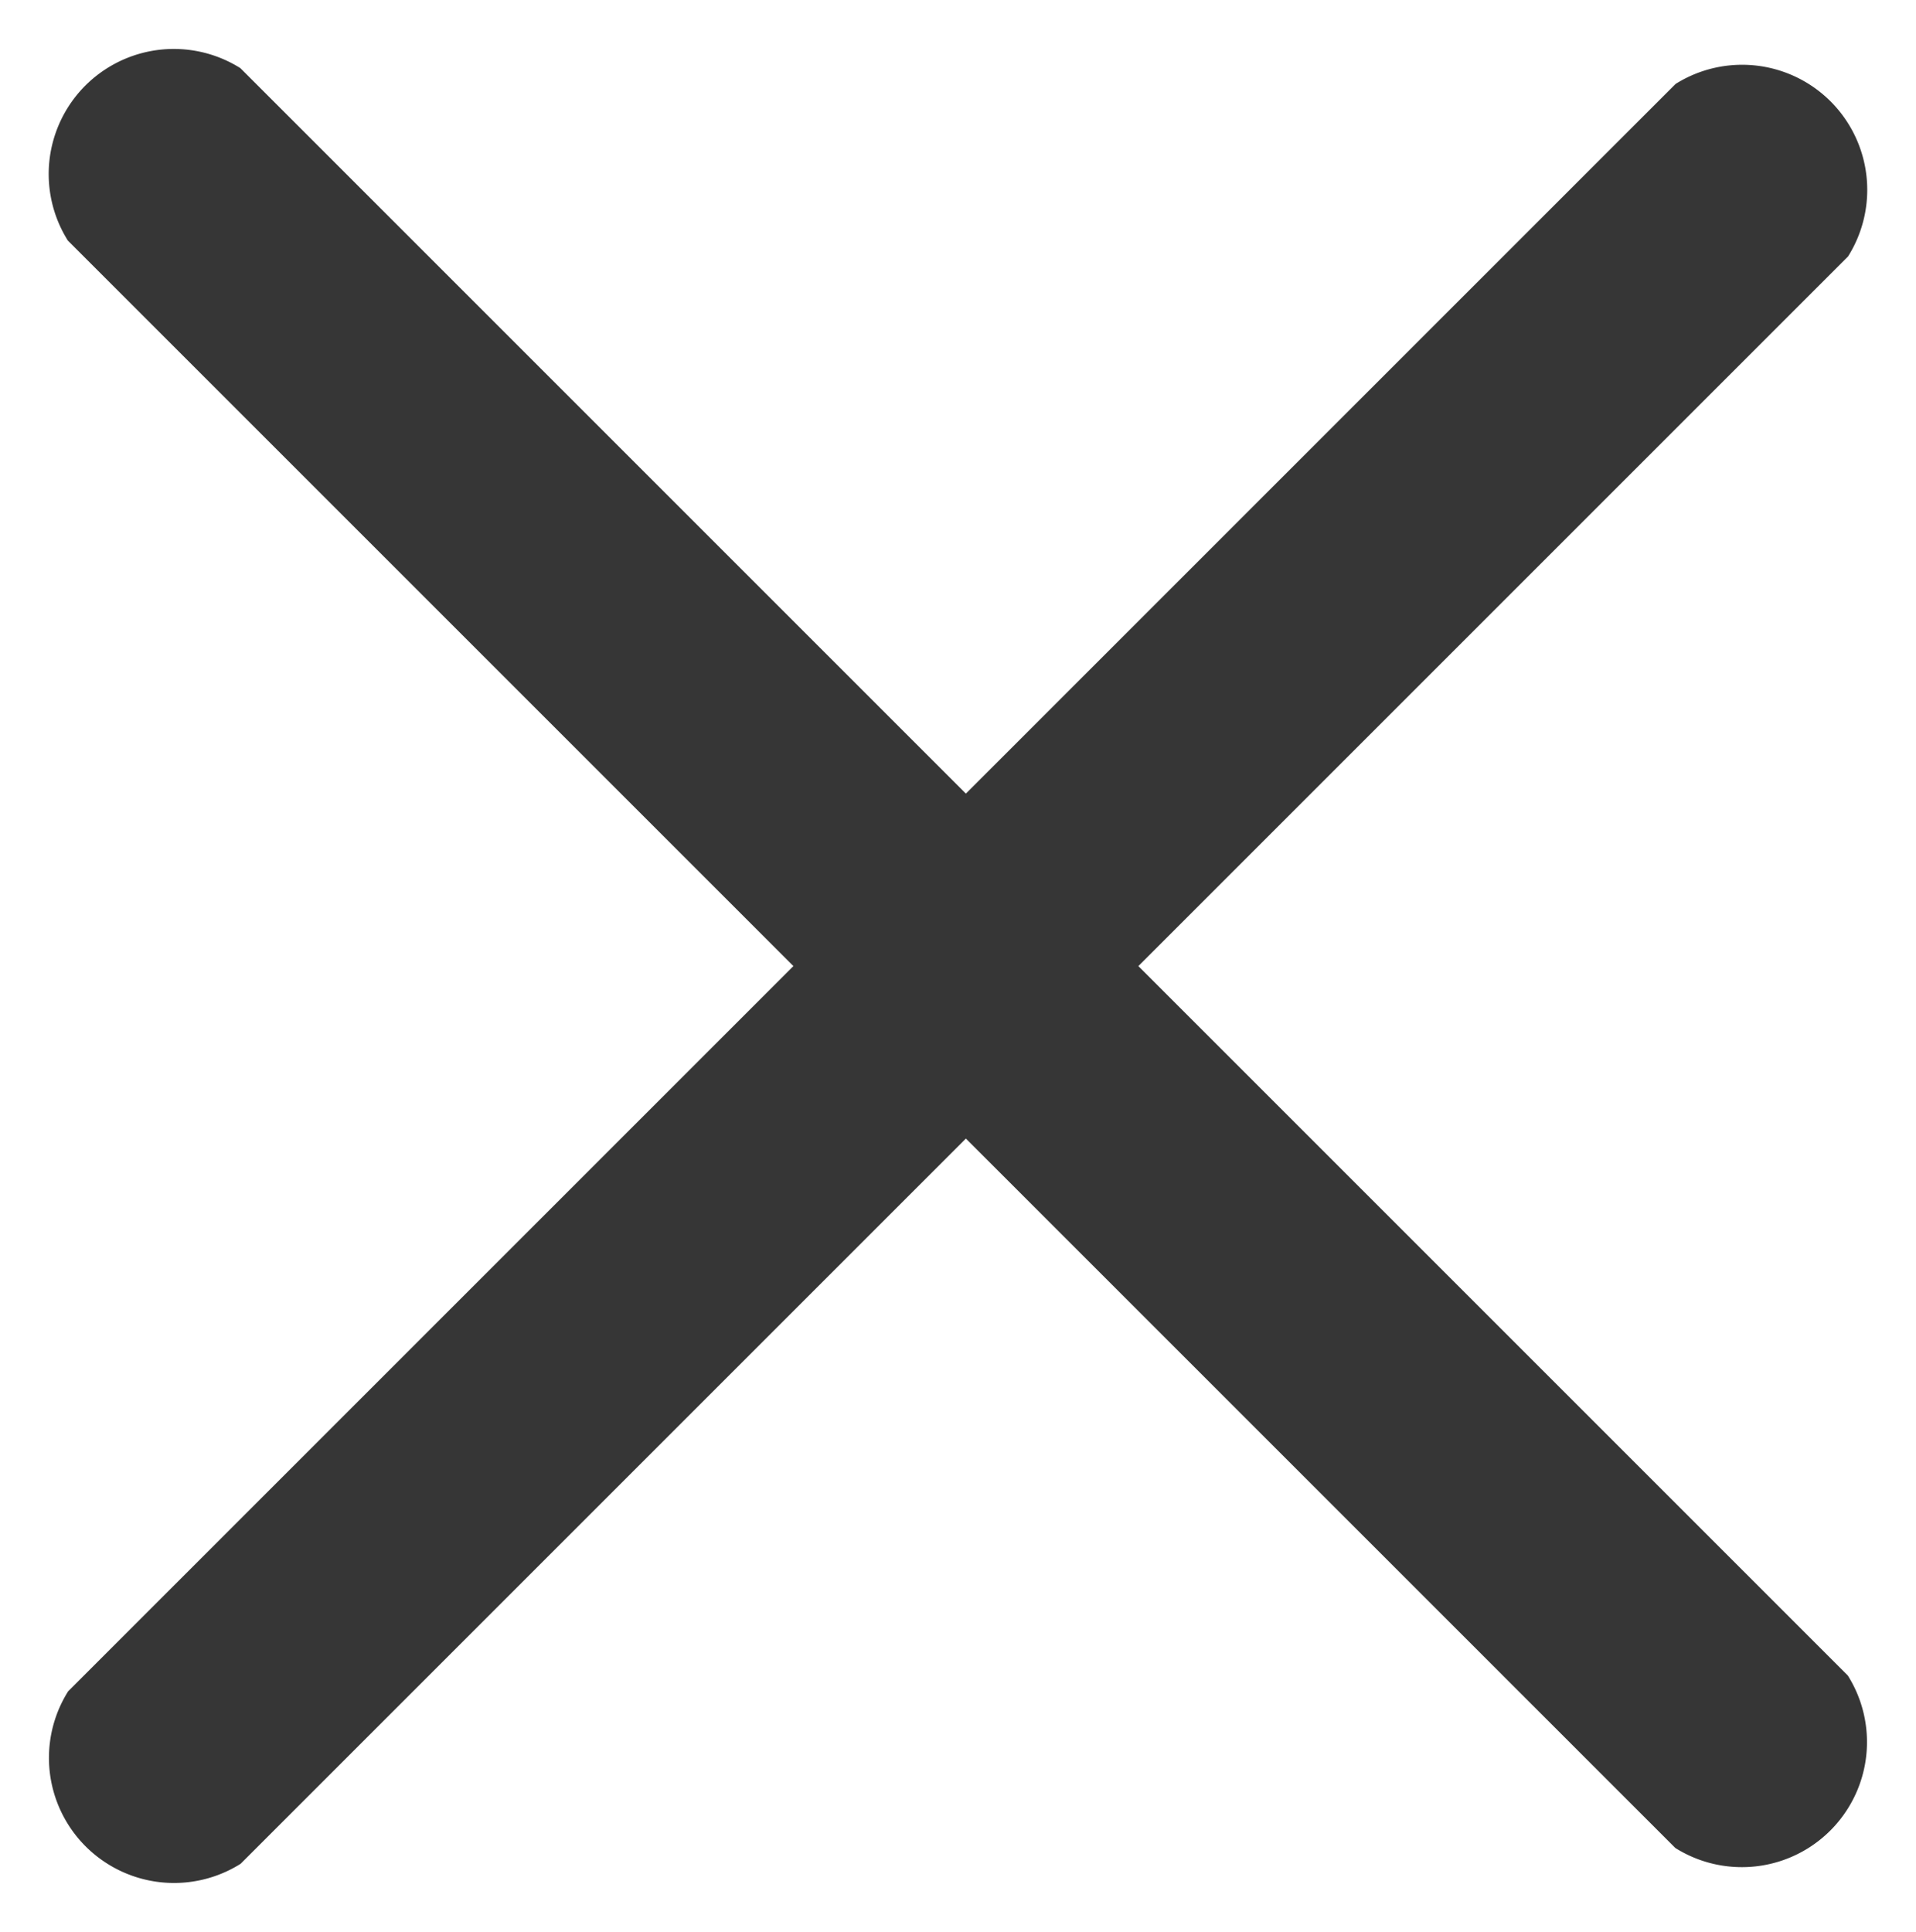
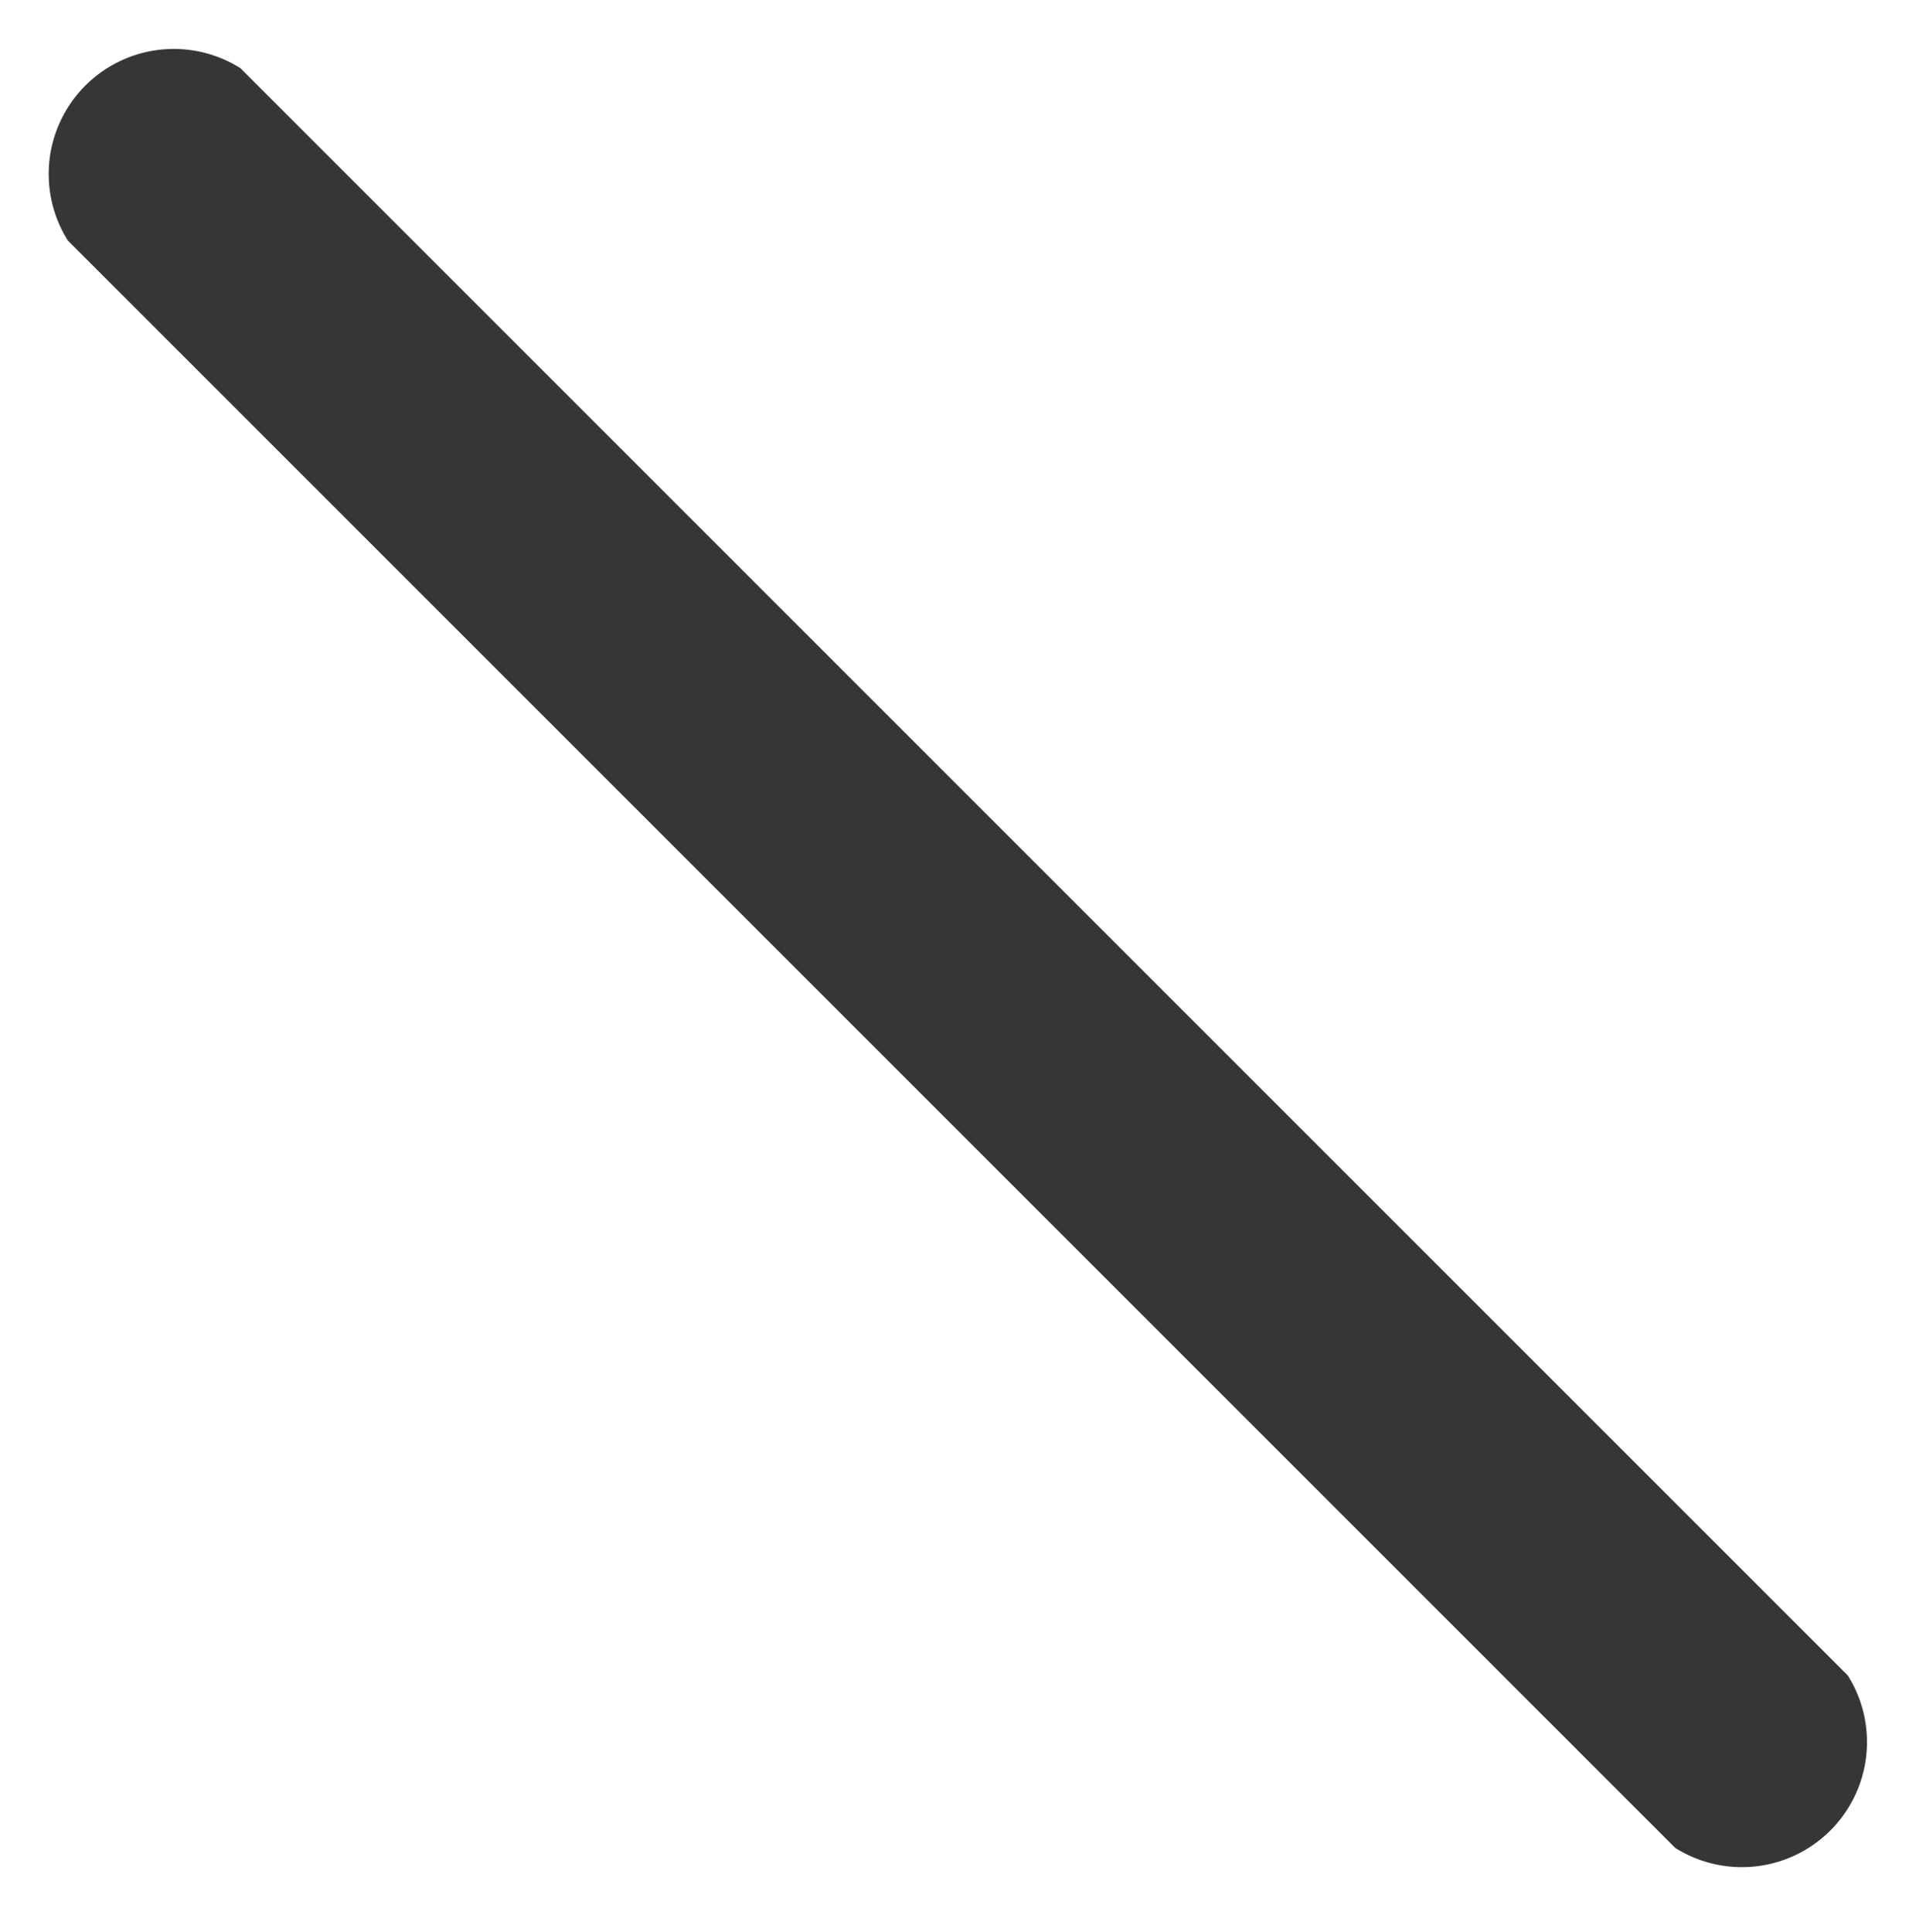
<svg xmlns="http://www.w3.org/2000/svg" width="21.993" height="22.174" viewBox="0 0 21.993 22.174">
  <defs>
    <style>.a{fill:#363636;}</style>
  </defs>
  <g transform="translate(-357.314 -34.388)">
    <g transform="translate(357.314 54.585) rotate(-45)">
      <g transform="translate(0 0)">
-         <path class="a" d="M27.2,236H1.106a1.436,1.436,0,0,0,0,2.8H27.2a1.436,1.436,0,0,0,0-2.8Z" transform="translate(0 -236)" />
-       </g>
+         </g>
    </g>
    <g transform="translate(359.291 34.388) rotate(45)">
      <g transform="translate(0 0)">
-         <path class="a" d="M27.2,76H1.106a1.436,1.436,0,0,0,0,2.8H27.2a1.436,1.436,0,0,0,0-2.8Z" transform="translate(0 -76)" />
+         <path class="a" d="M27.2,76H1.106a1.436,1.436,0,0,0,0,2.8H27.2a1.436,1.436,0,0,0,0-2.8" transform="translate(0 -76)" />
      </g>
    </g>
  </g>
</svg>